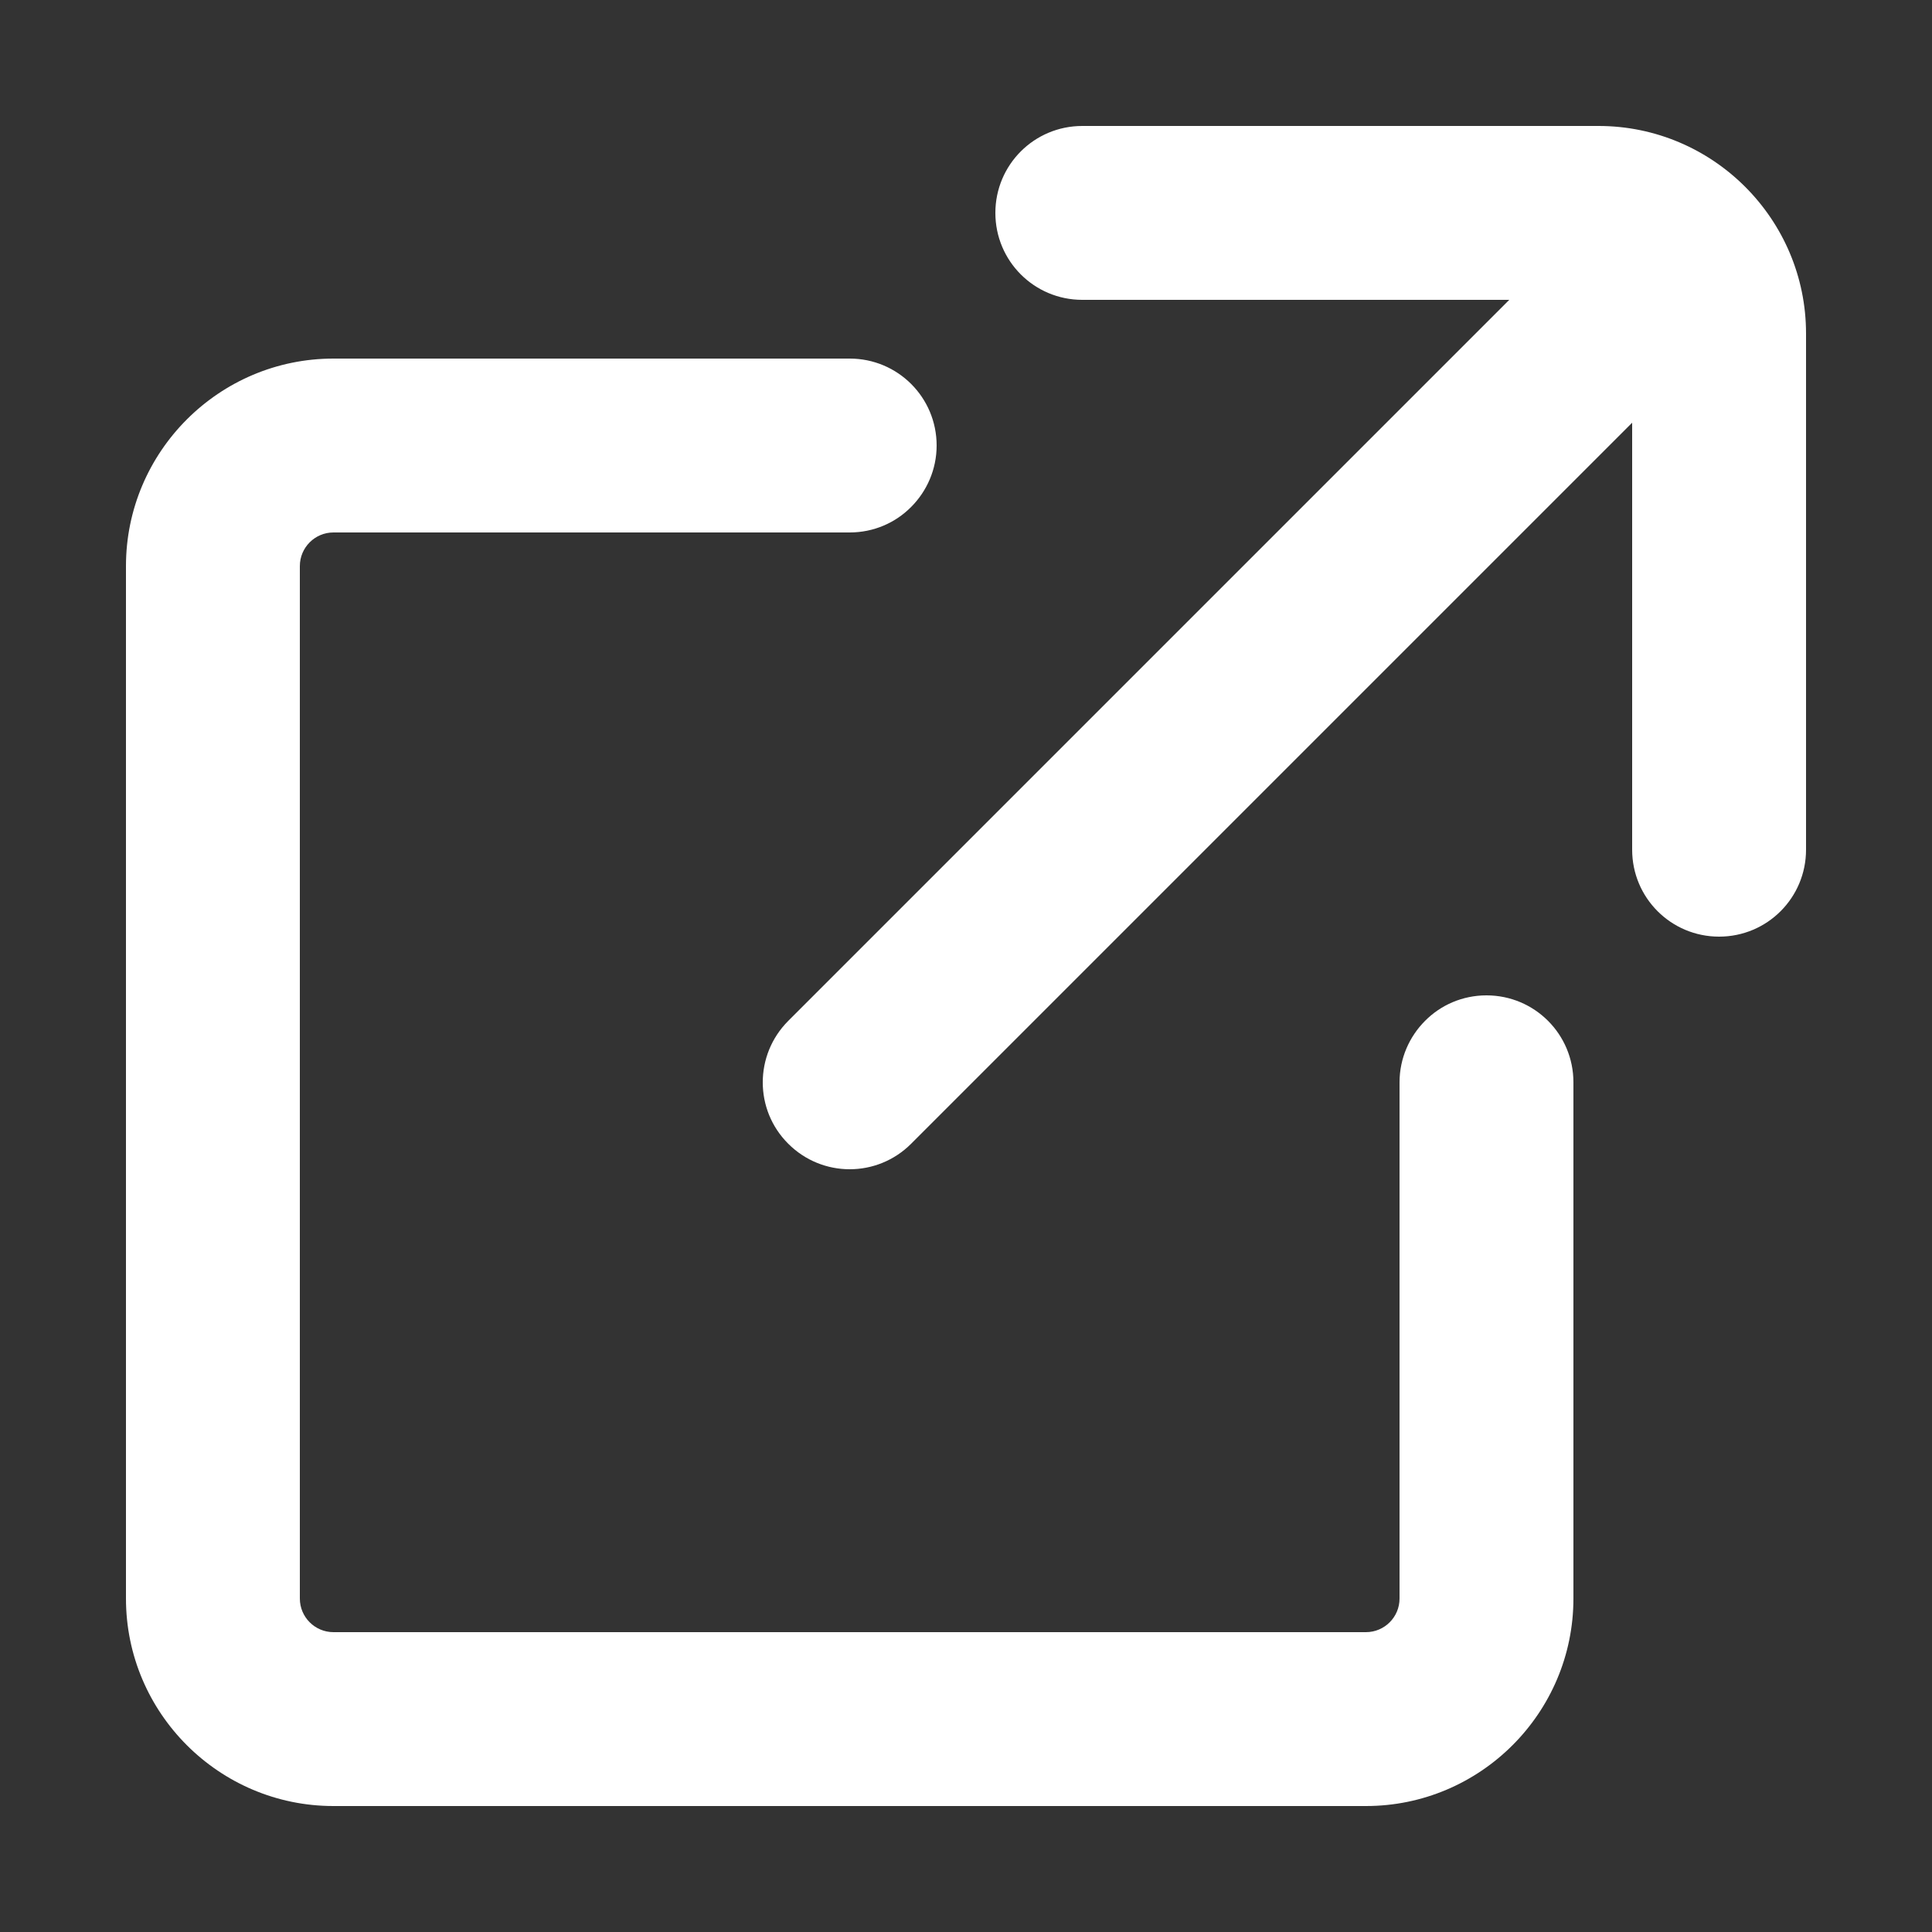
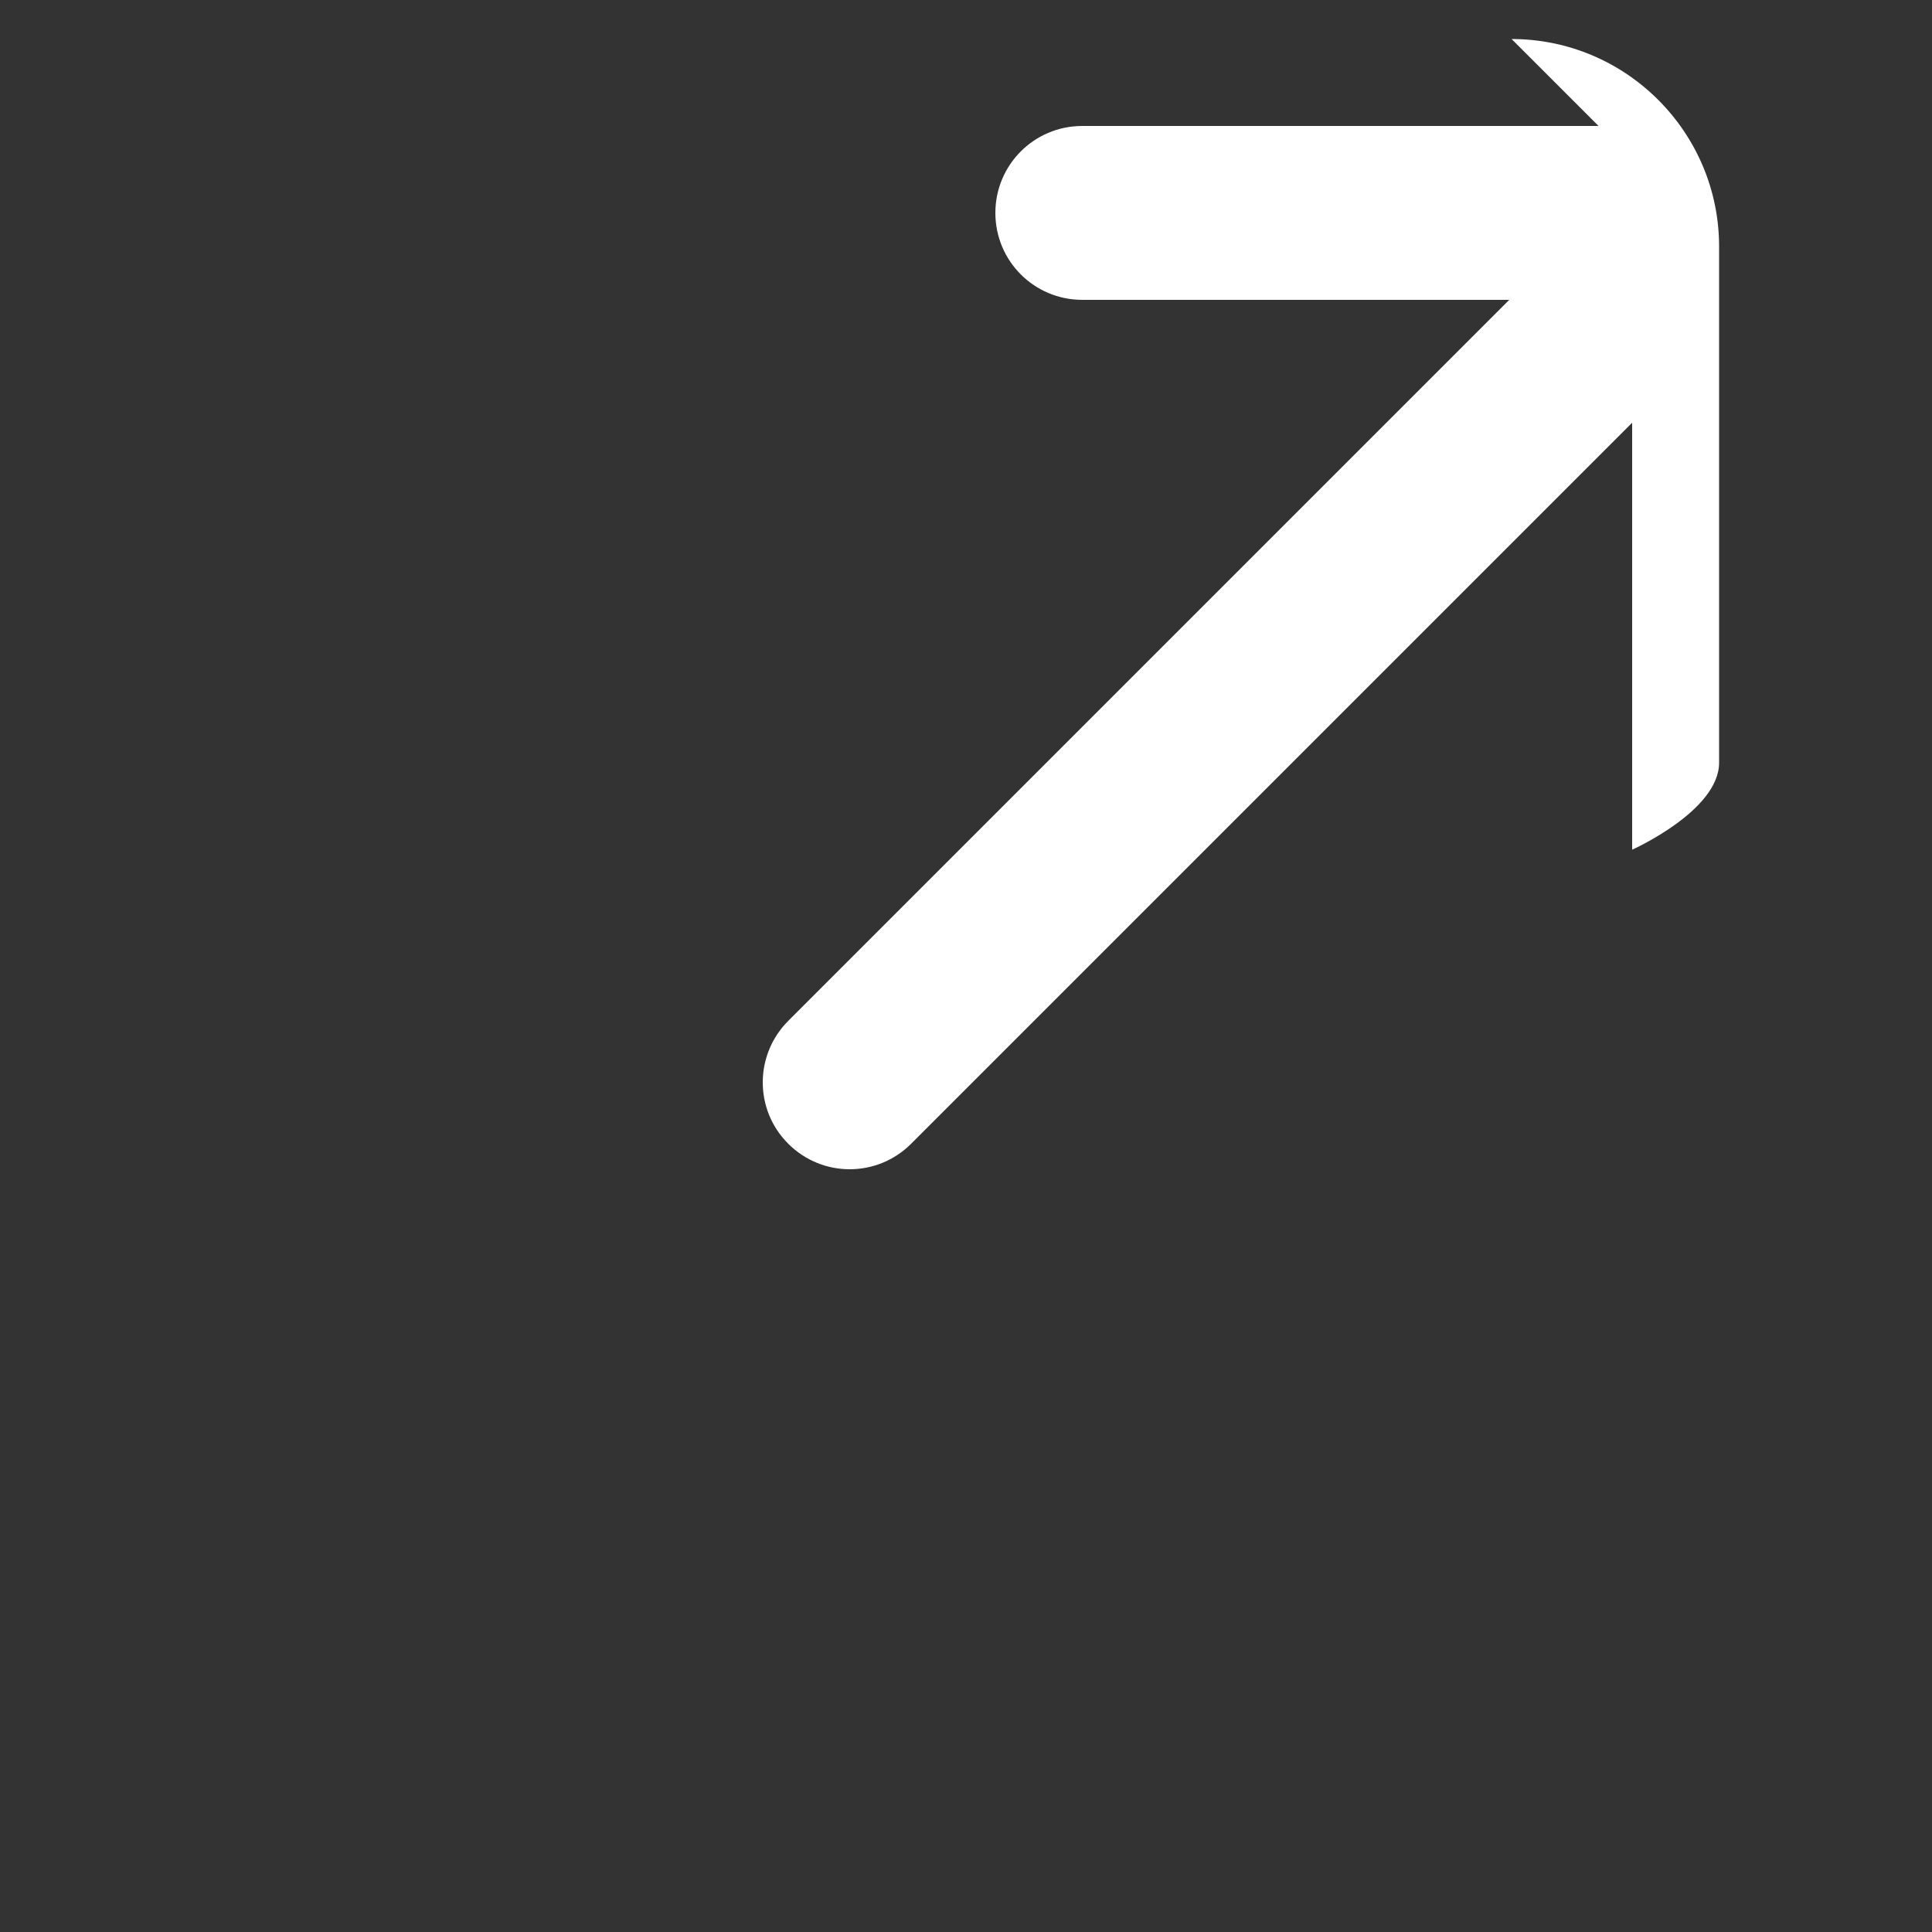
<svg xmlns="http://www.w3.org/2000/svg" id="Layer_1" viewBox="0 0 100 100">
  <rect x="0" y="0" width="100" height="100" fill="#333333" stroke="none" />
-   <path d="M72.44,82.74c0,.96-.78,1.74-1.74,1.74H17.26c-.96,0-1.74-.78-1.74-1.74V29.3c0-.96.78-1.74,1.74-1.74h26.72c1.24,0,2.37-.5,3.18-1.32.81-.81,1.32-1.94,1.32-3.18,0-2.49-2.01-4.5-4.5-4.5h-26.72c-5.92,0-10.74,4.82-10.74,10.74v53.44c0,5.92,4.82,10.74,10.74,10.74h53.44c5.92,0,10.74-4.82,10.74-10.74v-26.72c0-2.49-2.01-4.5-4.5-4.5-1.24,0-2.37.5-3.18,1.32-.81.81-1.32,1.94-1.32,3.18v26.72Z" style="fill: #fff;" />
-   <path d="M82.74,6.52h-26.72c-2.49,0-4.5,2.01-4.5,4.5s2.01,4.5,4.5,4.5h22.1l-8.8,8.8-12.04,12.04-16.48,16.48c-1.76,1.76-1.76,4.61,0,6.36.88.88,2.03,1.32,3.18,1.32s2.3-.44,3.18-1.32l16.48-16.48,12.04-12.04,8.8-8.8v22.1c0,2.49,2.01,4.5,4.5,4.5s4.5-2.01,4.5-4.5v-26.72c0-5.92-4.82-10.74-10.74-10.74Z" style="fill: #fff;" />
+   <path d="M82.74,6.52h-26.72c-2.49,0-4.5,2.01-4.5,4.5s2.01,4.5,4.5,4.5h22.1l-8.8,8.8-12.04,12.04-16.48,16.48c-1.76,1.76-1.76,4.61,0,6.36.88.88,2.03,1.32,3.18,1.32s2.3-.44,3.18-1.32l16.48-16.48,12.04-12.04,8.8-8.8v22.1s4.5-2.01,4.5-4.5v-26.72c0-5.92-4.82-10.74-10.74-10.74Z" style="fill: #fff;" />
</svg>